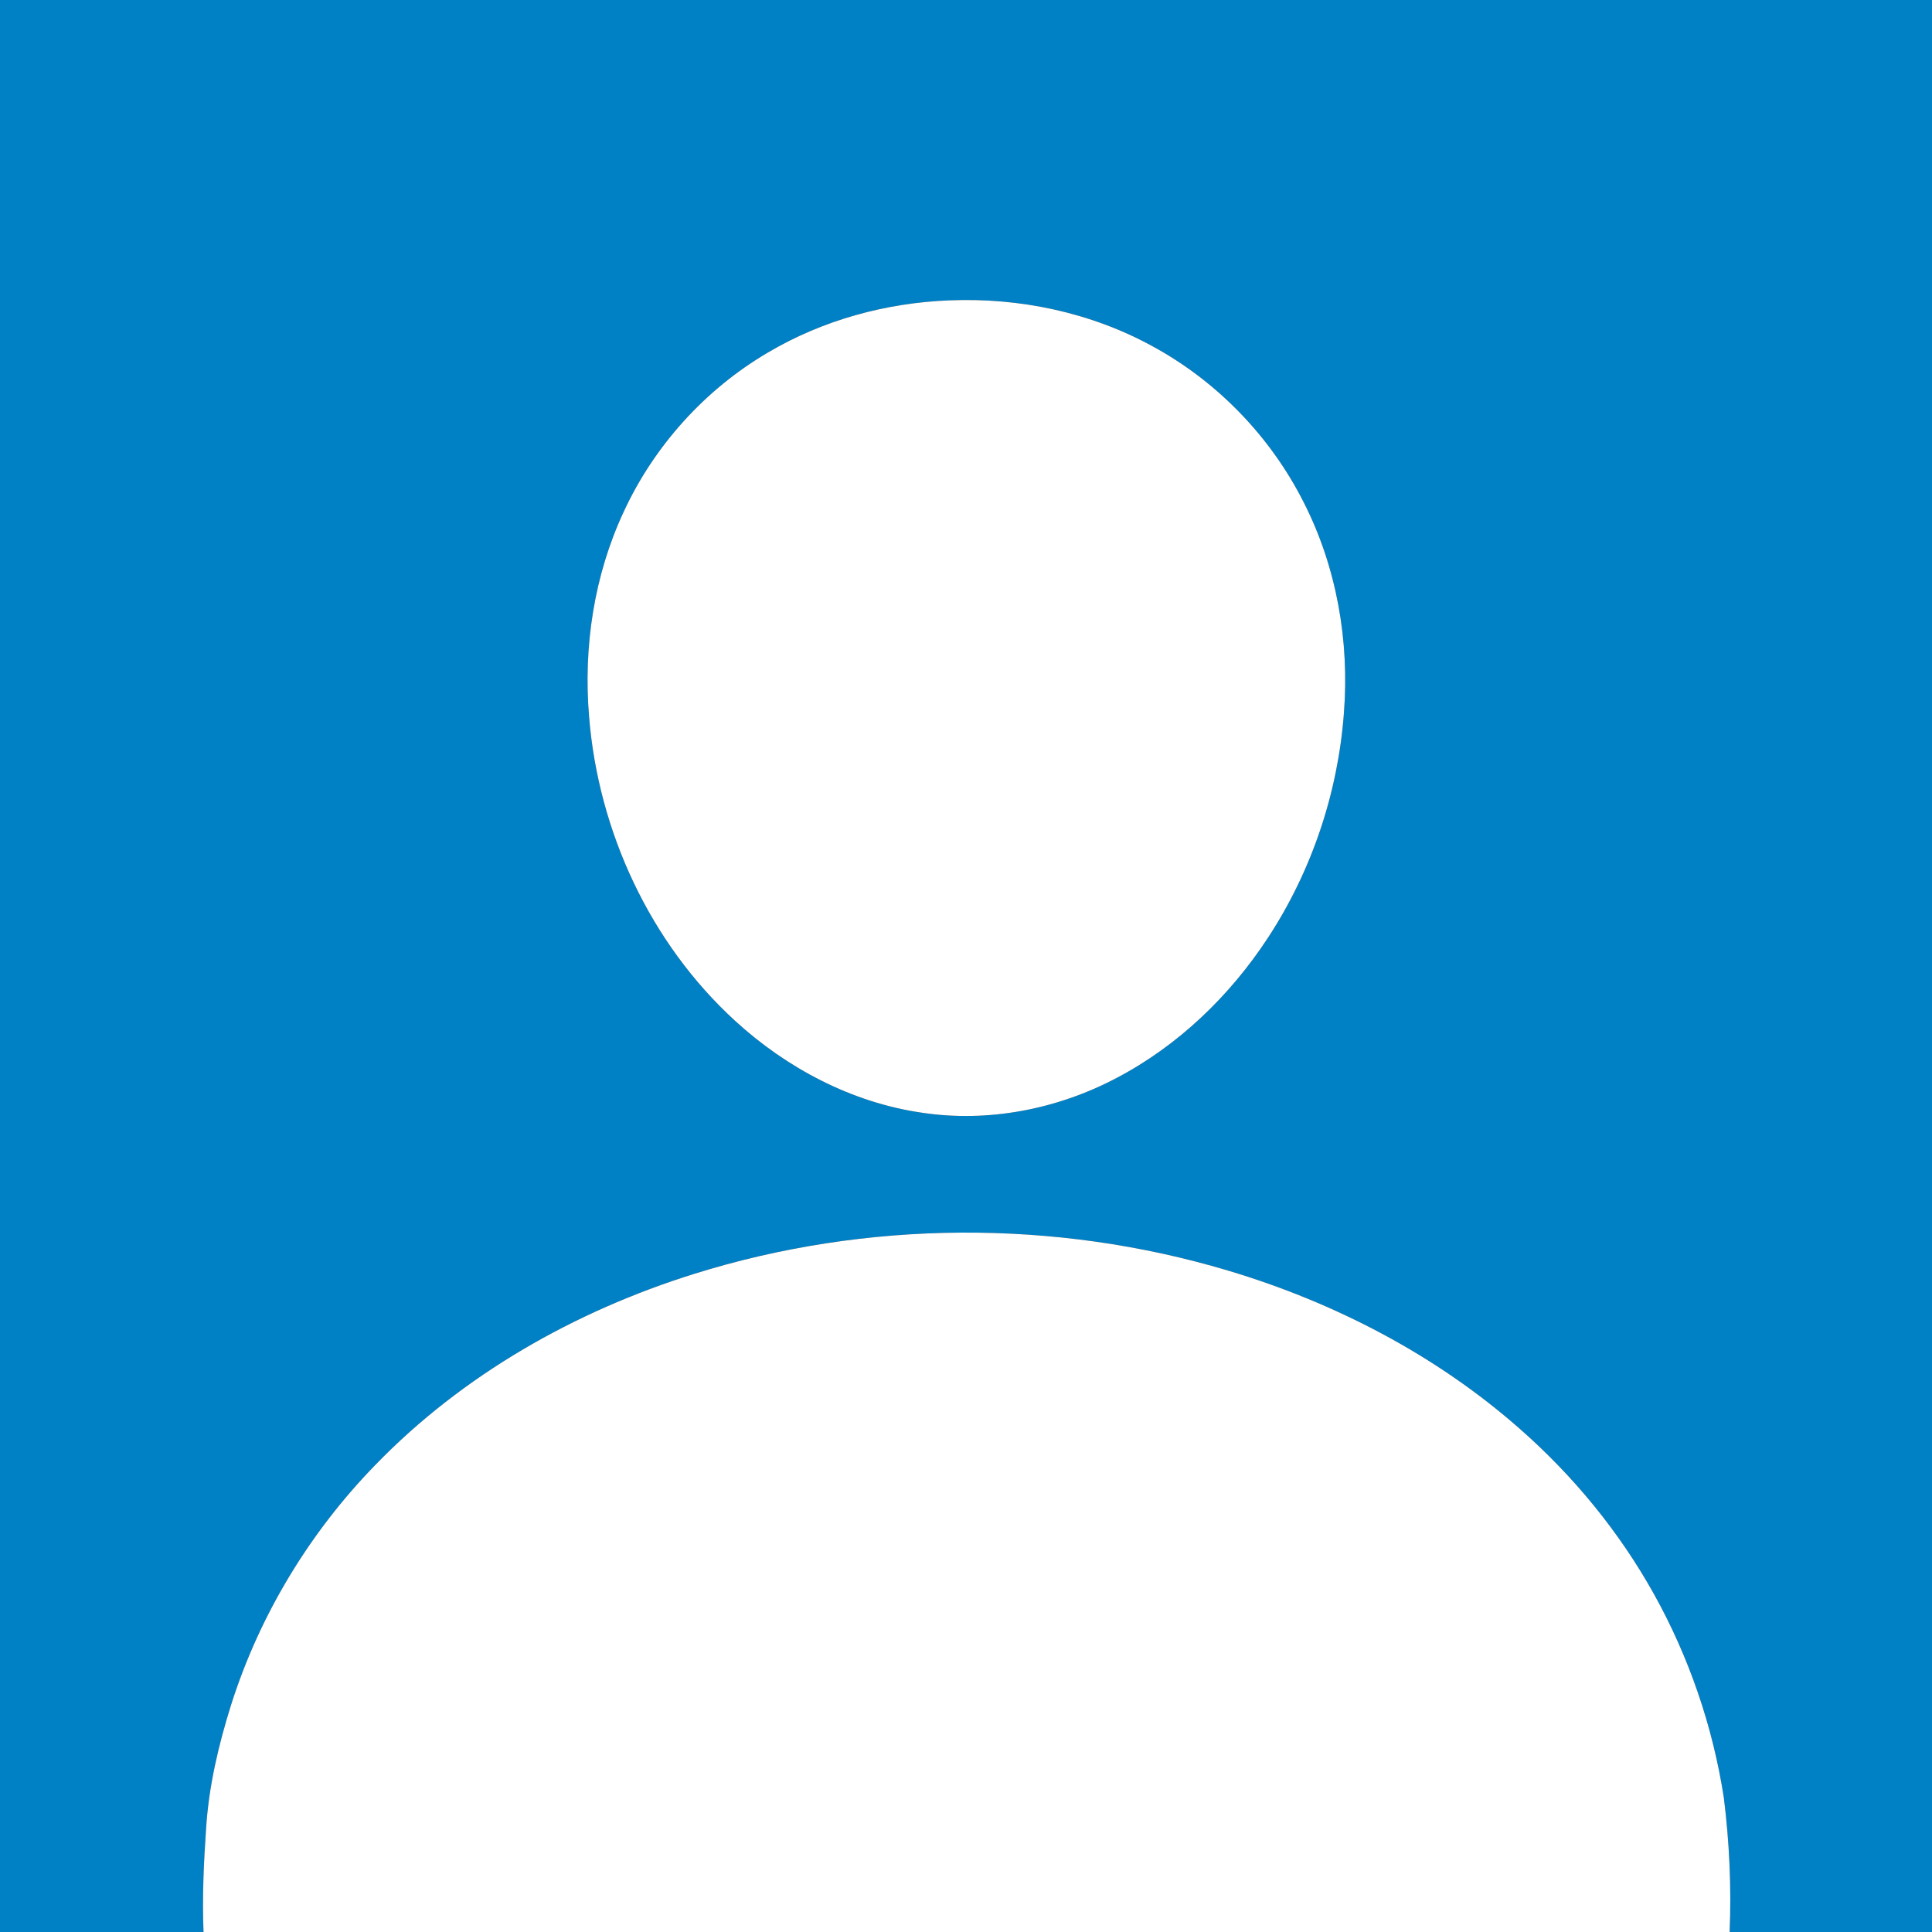
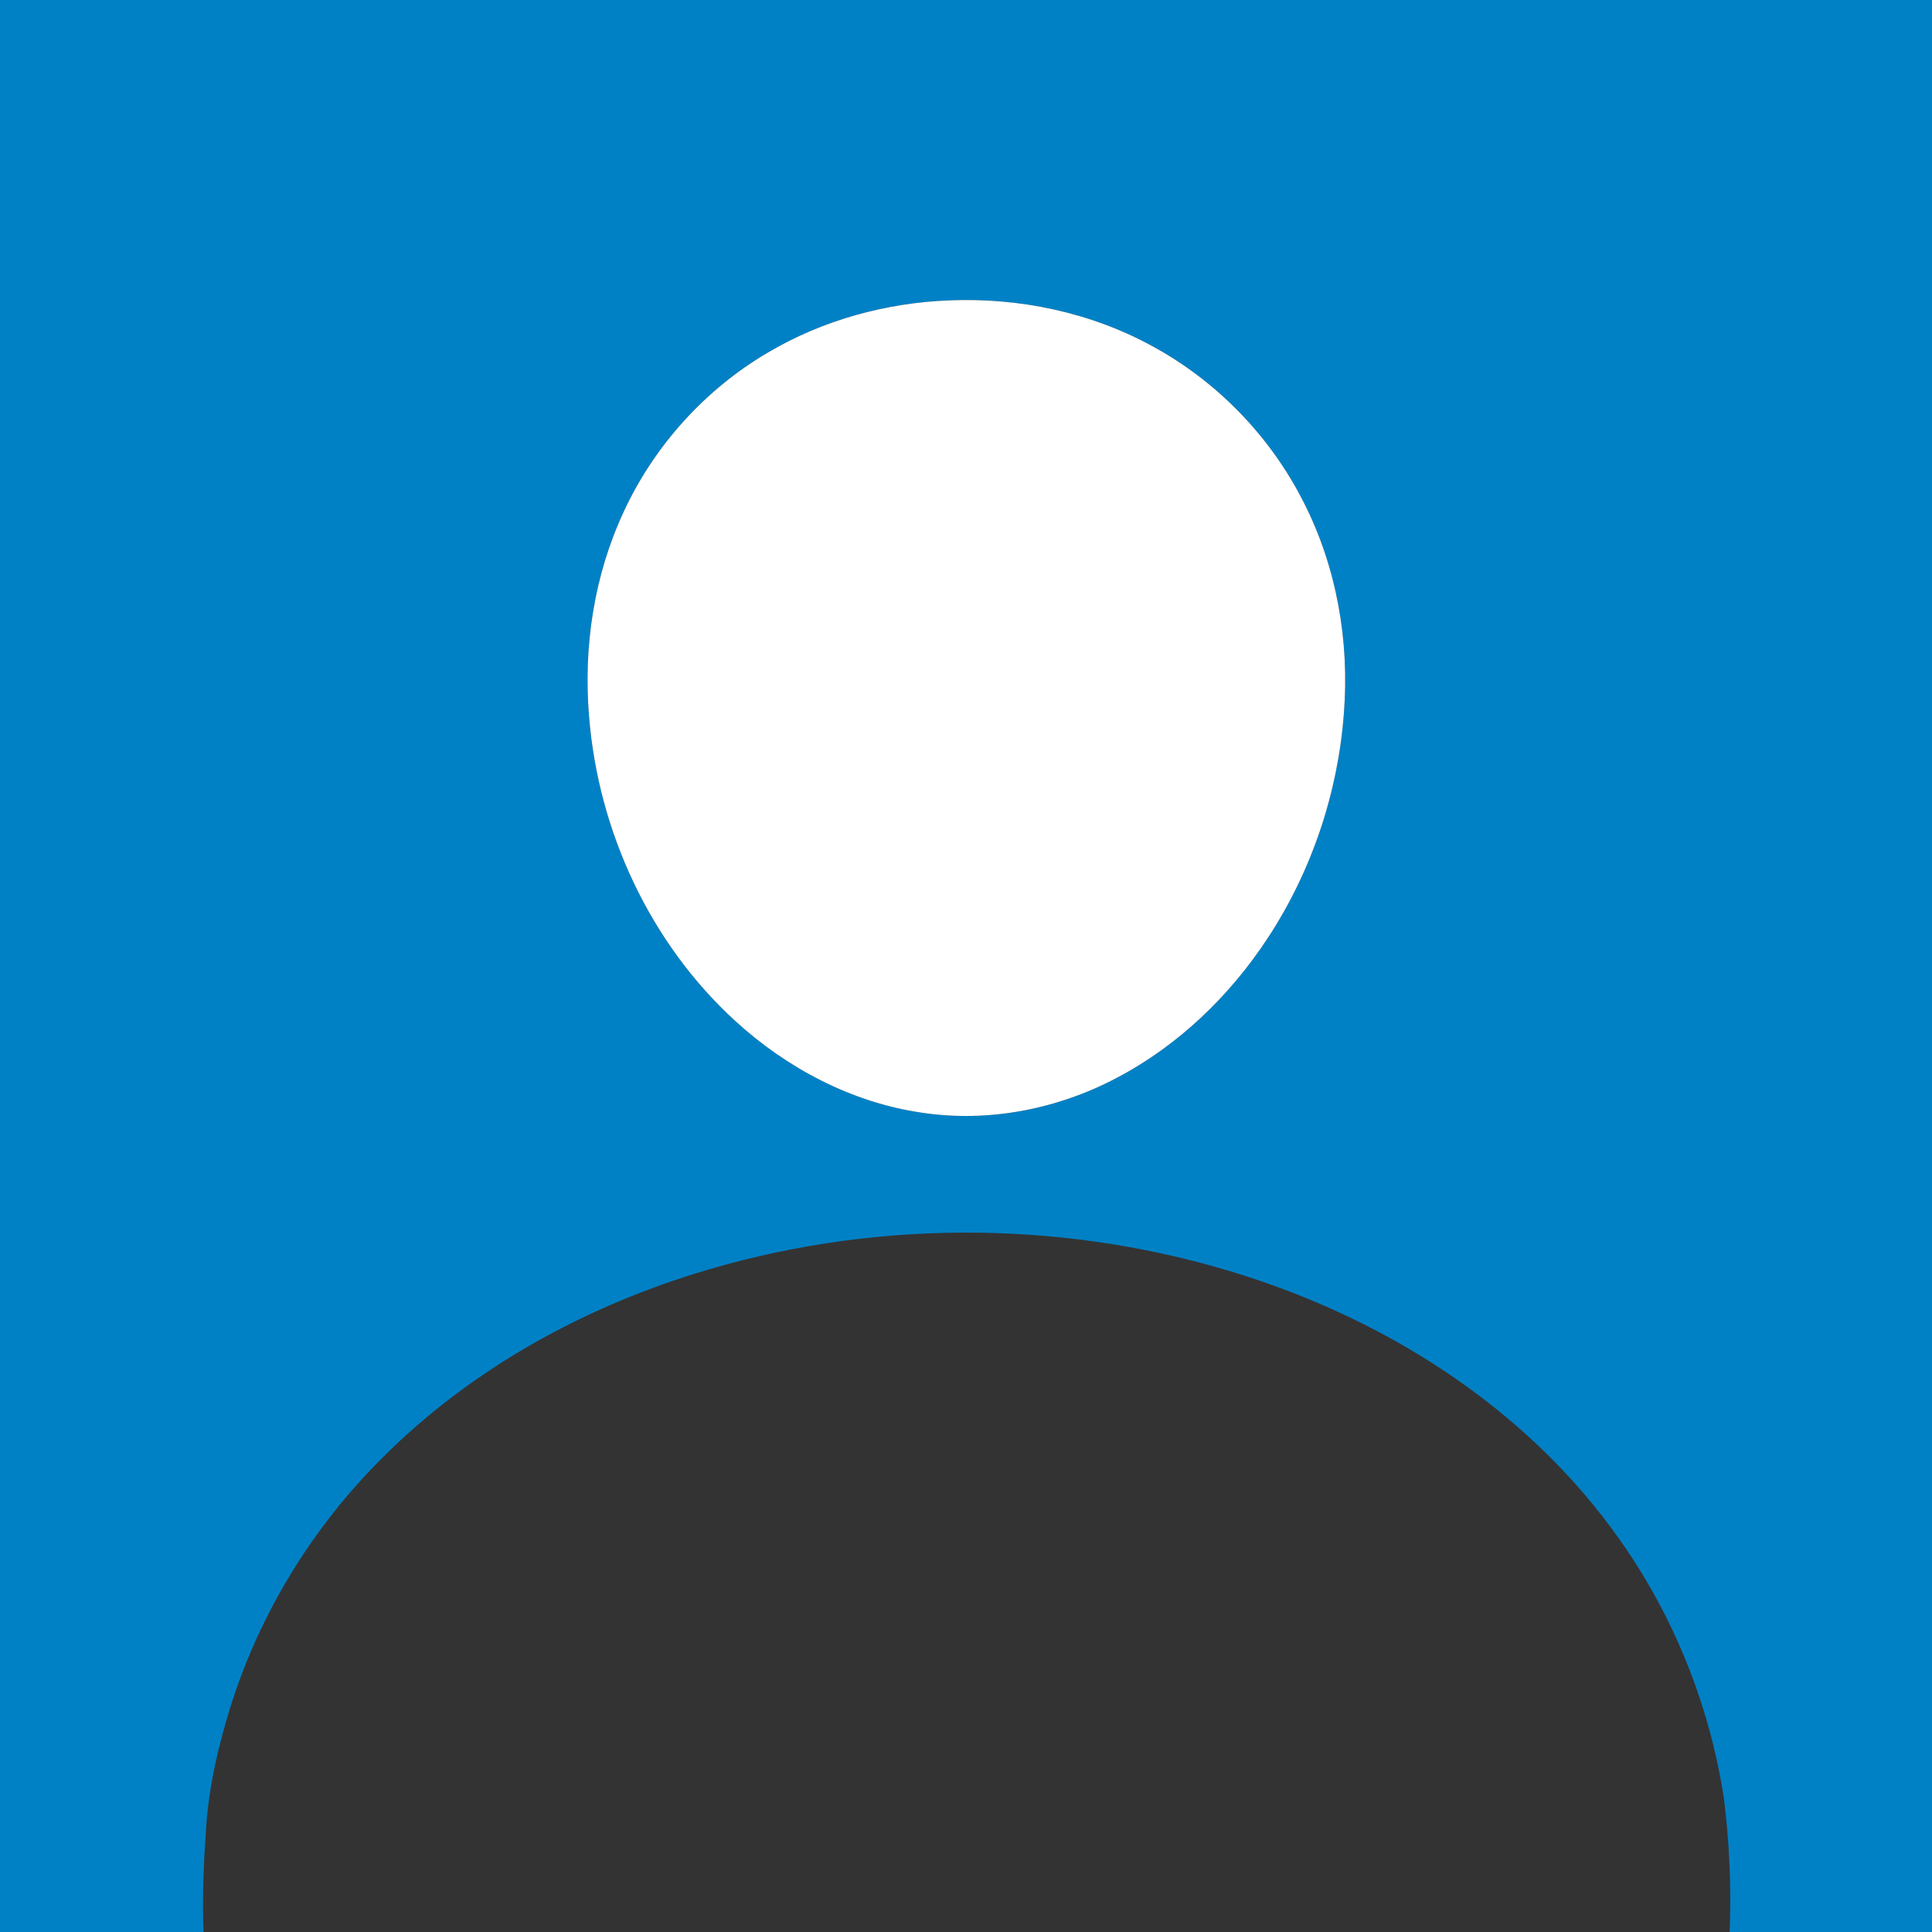
<svg xmlns="http://www.w3.org/2000/svg" width="1000pt" height="1000pt" viewBox="0 0 1000 1000" version="1.1">
  <rect x="0" y="0" width="1000" height="1000" fill="#333333" stroke="none" />
  <g id="#0081c6ff">
    <path fill="#0081c6" opacity="1.00" d=" M 0.00 0.00 L 1000.00 0.00 L 1000.00 1000.00 L 895.25 1000.00 C 896.22 976.80 895.12 953.50 892.25 930.46 C 886.53 893.54 874.23 857.64 856.04 825.01 C 838.08 792.78 814.33 763.86 786.62 739.54 C 743.24 701.33 690.79 674.13 635.55 657.63 C 546.00 630.89 448.48 631.46 359.28 659.36 C 297.55 678.66 239.44 711.61 194.27 758.26 C 160.27 793.16 134.35 835.94 119.62 882.41 C 113.13 903.08 108.11 924.35 106.70 946.02 C 105.46 963.98 104.62 982.00 105.35 1000.00 L 0.00 1000.00 L 0.00 0.00 M 491.35 155.47 C 458.50 156.75 425.81 165.70 397.46 182.48 C 365.00 201.53 338.64 230.69 322.85 264.85 C 307.47 297.77 301.88 334.84 304.91 370.95 C 309.68 430.26 336.43 488.06 380.48 528.37 C 407.26 552.91 440.88 570.66 477.03 575.91 C 511.44 581.16 547.19 574.17 577.86 557.99 C 609.84 541.24 636.62 515.42 656.33 485.32 C 679.01 450.72 692.54 410.26 695.61 369.03 C 698.52 331.79 691.85 293.57 674.88 260.18 C 657.76 226.15 630.13 197.50 596.66 179.29 C 564.67 161.72 527.71 153.96 491.35 155.47 Z" />
  </g>
  <g id="#ffffffff">
    <path fill="#ffffff" opacity="1.00" d=" M 491.35 155.47 C 527.71 153.96 564.67 161.72 596.66 179.29 C 630.13 197.50 657.76 226.15 674.88 260.18 C 691.85 293.57 698.52 331.79 695.61 369.03 C 692.54 410.26 679.01 450.72 656.33 485.32 C 636.62 515.42 609.84 541.24 577.86 557.99 C 547.19 574.17 511.44 581.16 477.03 575.91 C 440.88 570.66 407.26 552.91 380.48 528.37 C 336.43 488.06 309.68 430.26 304.91 370.95 C 301.88 334.84 307.47 297.77 322.85 264.85 C 338.64 230.69 365.00 201.53 397.46 182.48 C 425.81 165.70 458.50 156.75 491.35 155.47 Z" />
-     <path fill="#ffffff" opacity="1.00" d=" M 359.28 659.36 C 448.48 631.46 546.00 630.89 635.55 657.63 C 690.79 674.13 743.24 701.33 786.62 739.54 C 814.33 763.86 838.08 792.78 856.04 825.01 C 874.23 857.64 886.53 893.54 892.25 930.46 C 895.12 953.50 896.22 976.80 895.25 1000.00 L 105.35 1000.00 C 104.62 982.00 105.46 963.98 106.70 946.02 C 108.11 924.35 113.13 903.08 119.62 882.41 C 134.35 835.94 160.27 793.16 194.27 758.26 C 239.44 711.61 297.55 678.66 359.28 659.36 Z" />
  </g>
</svg>